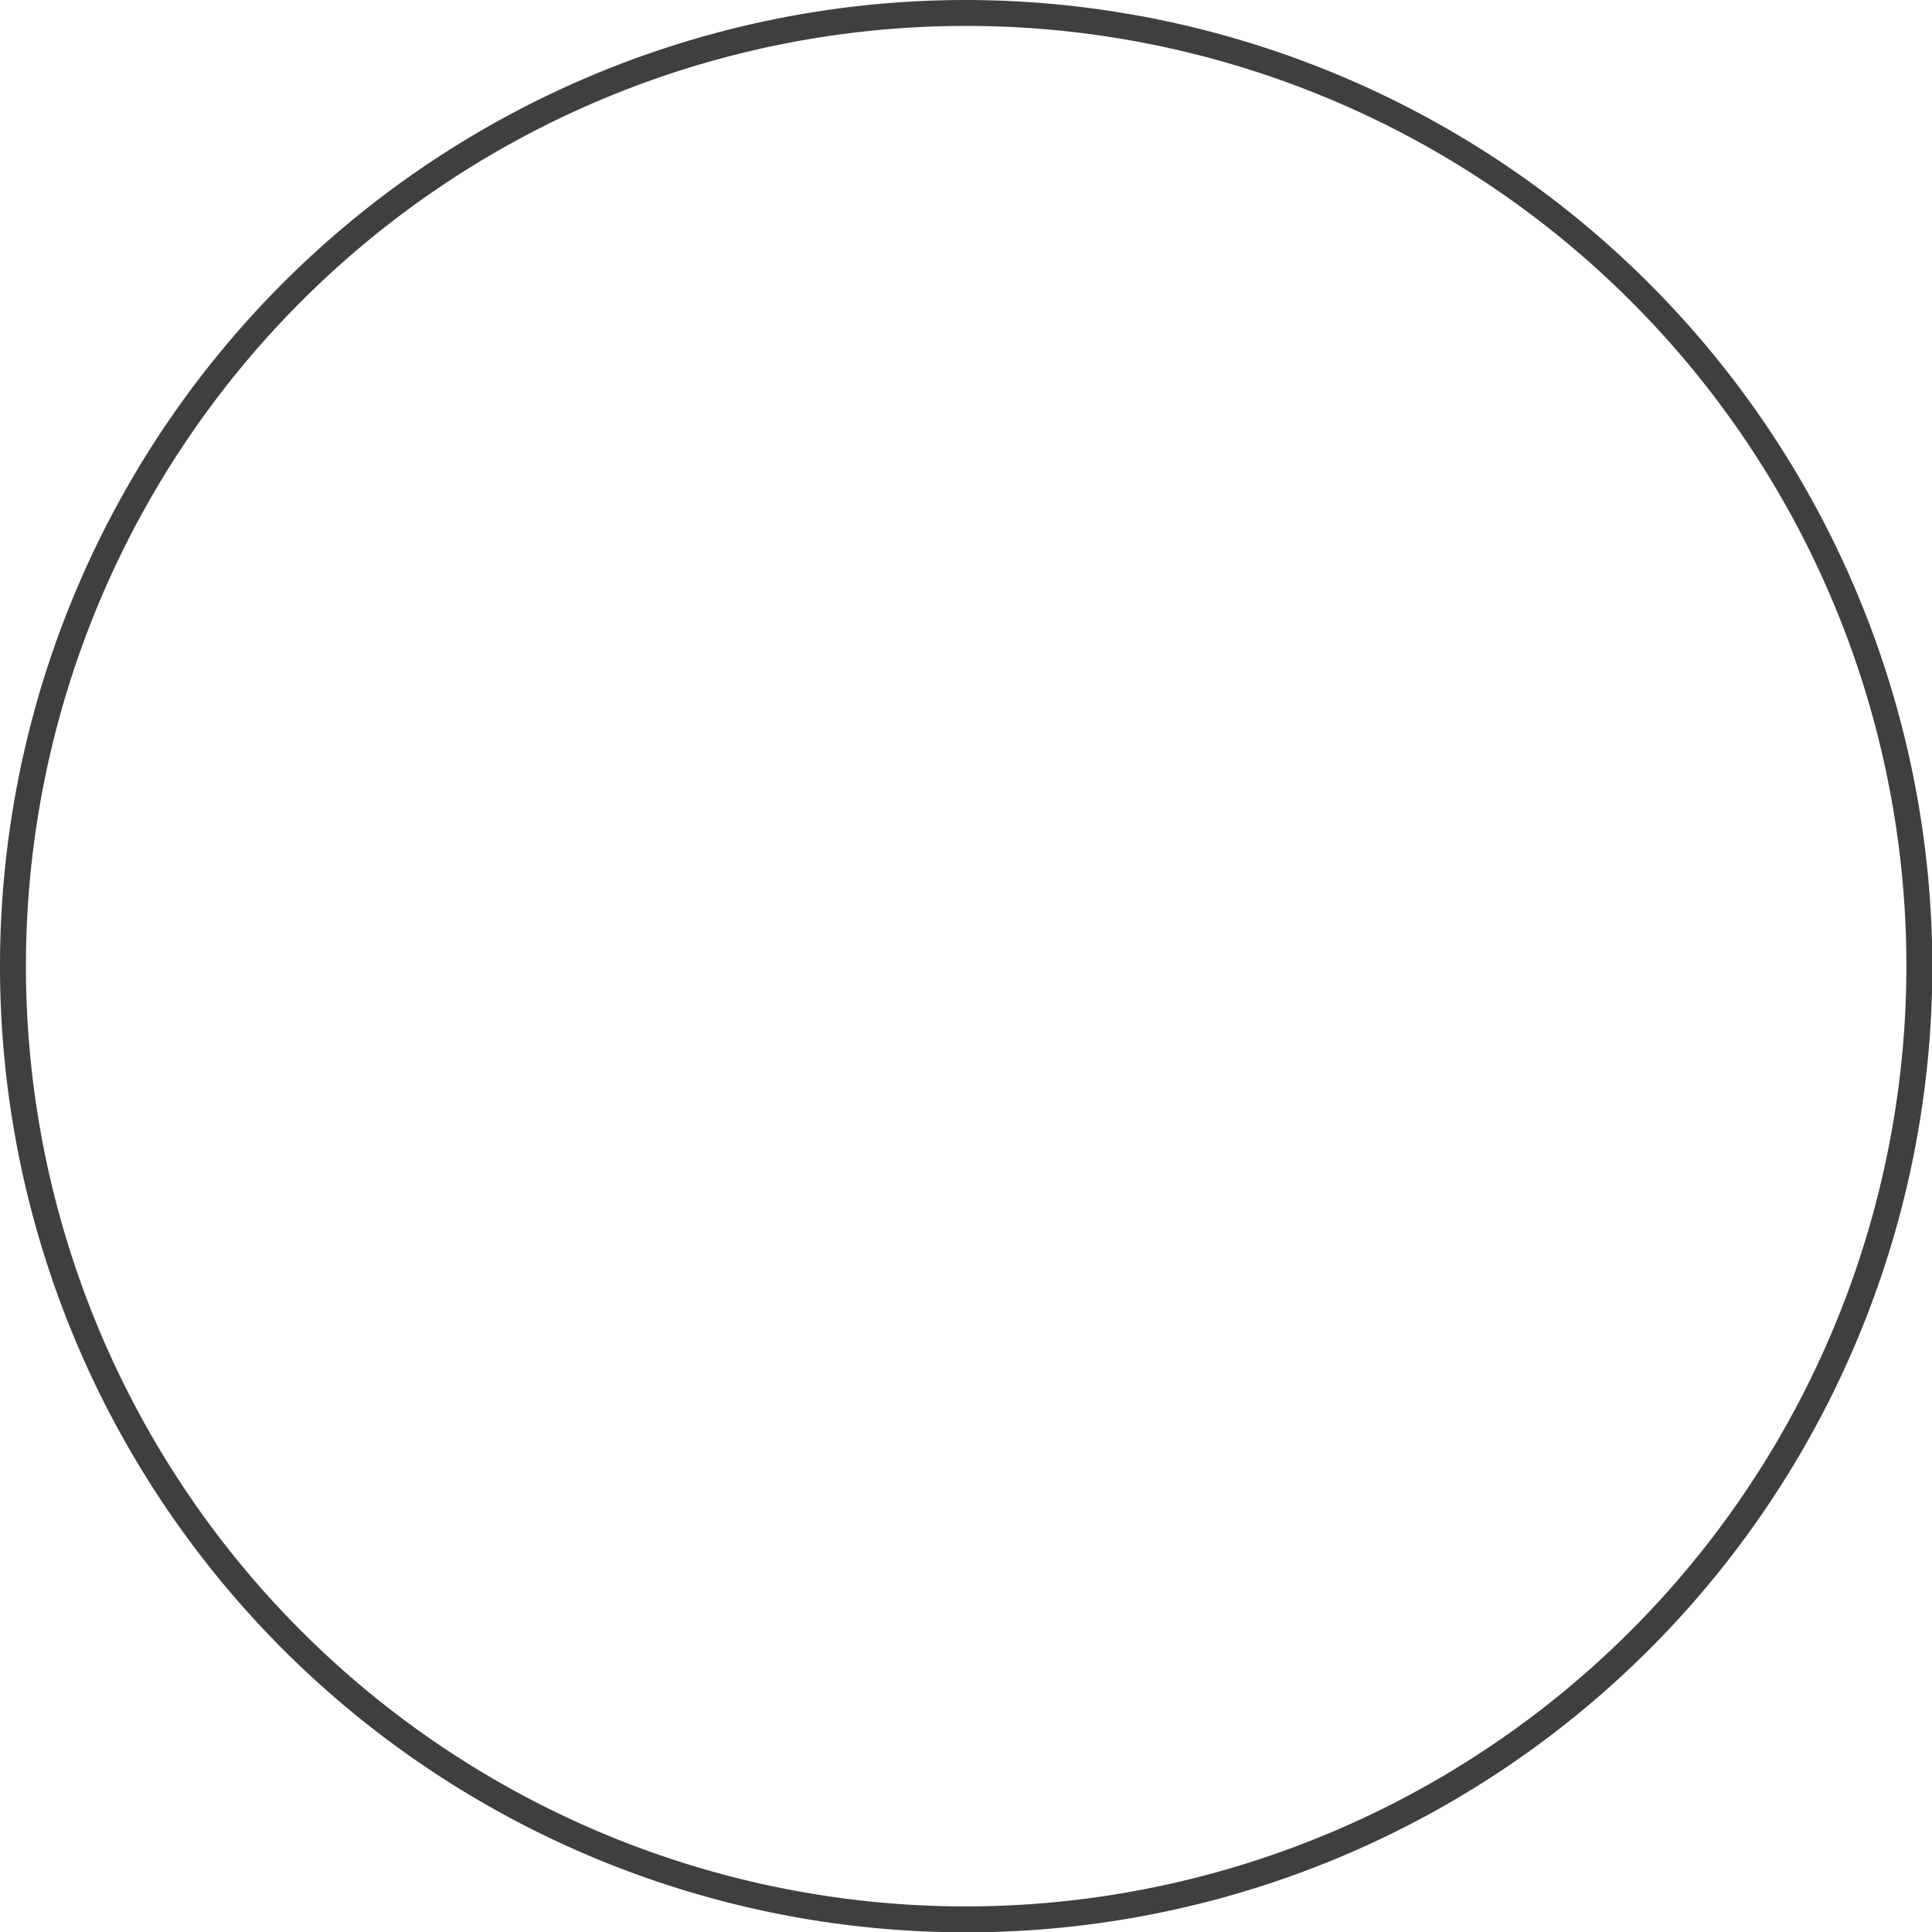
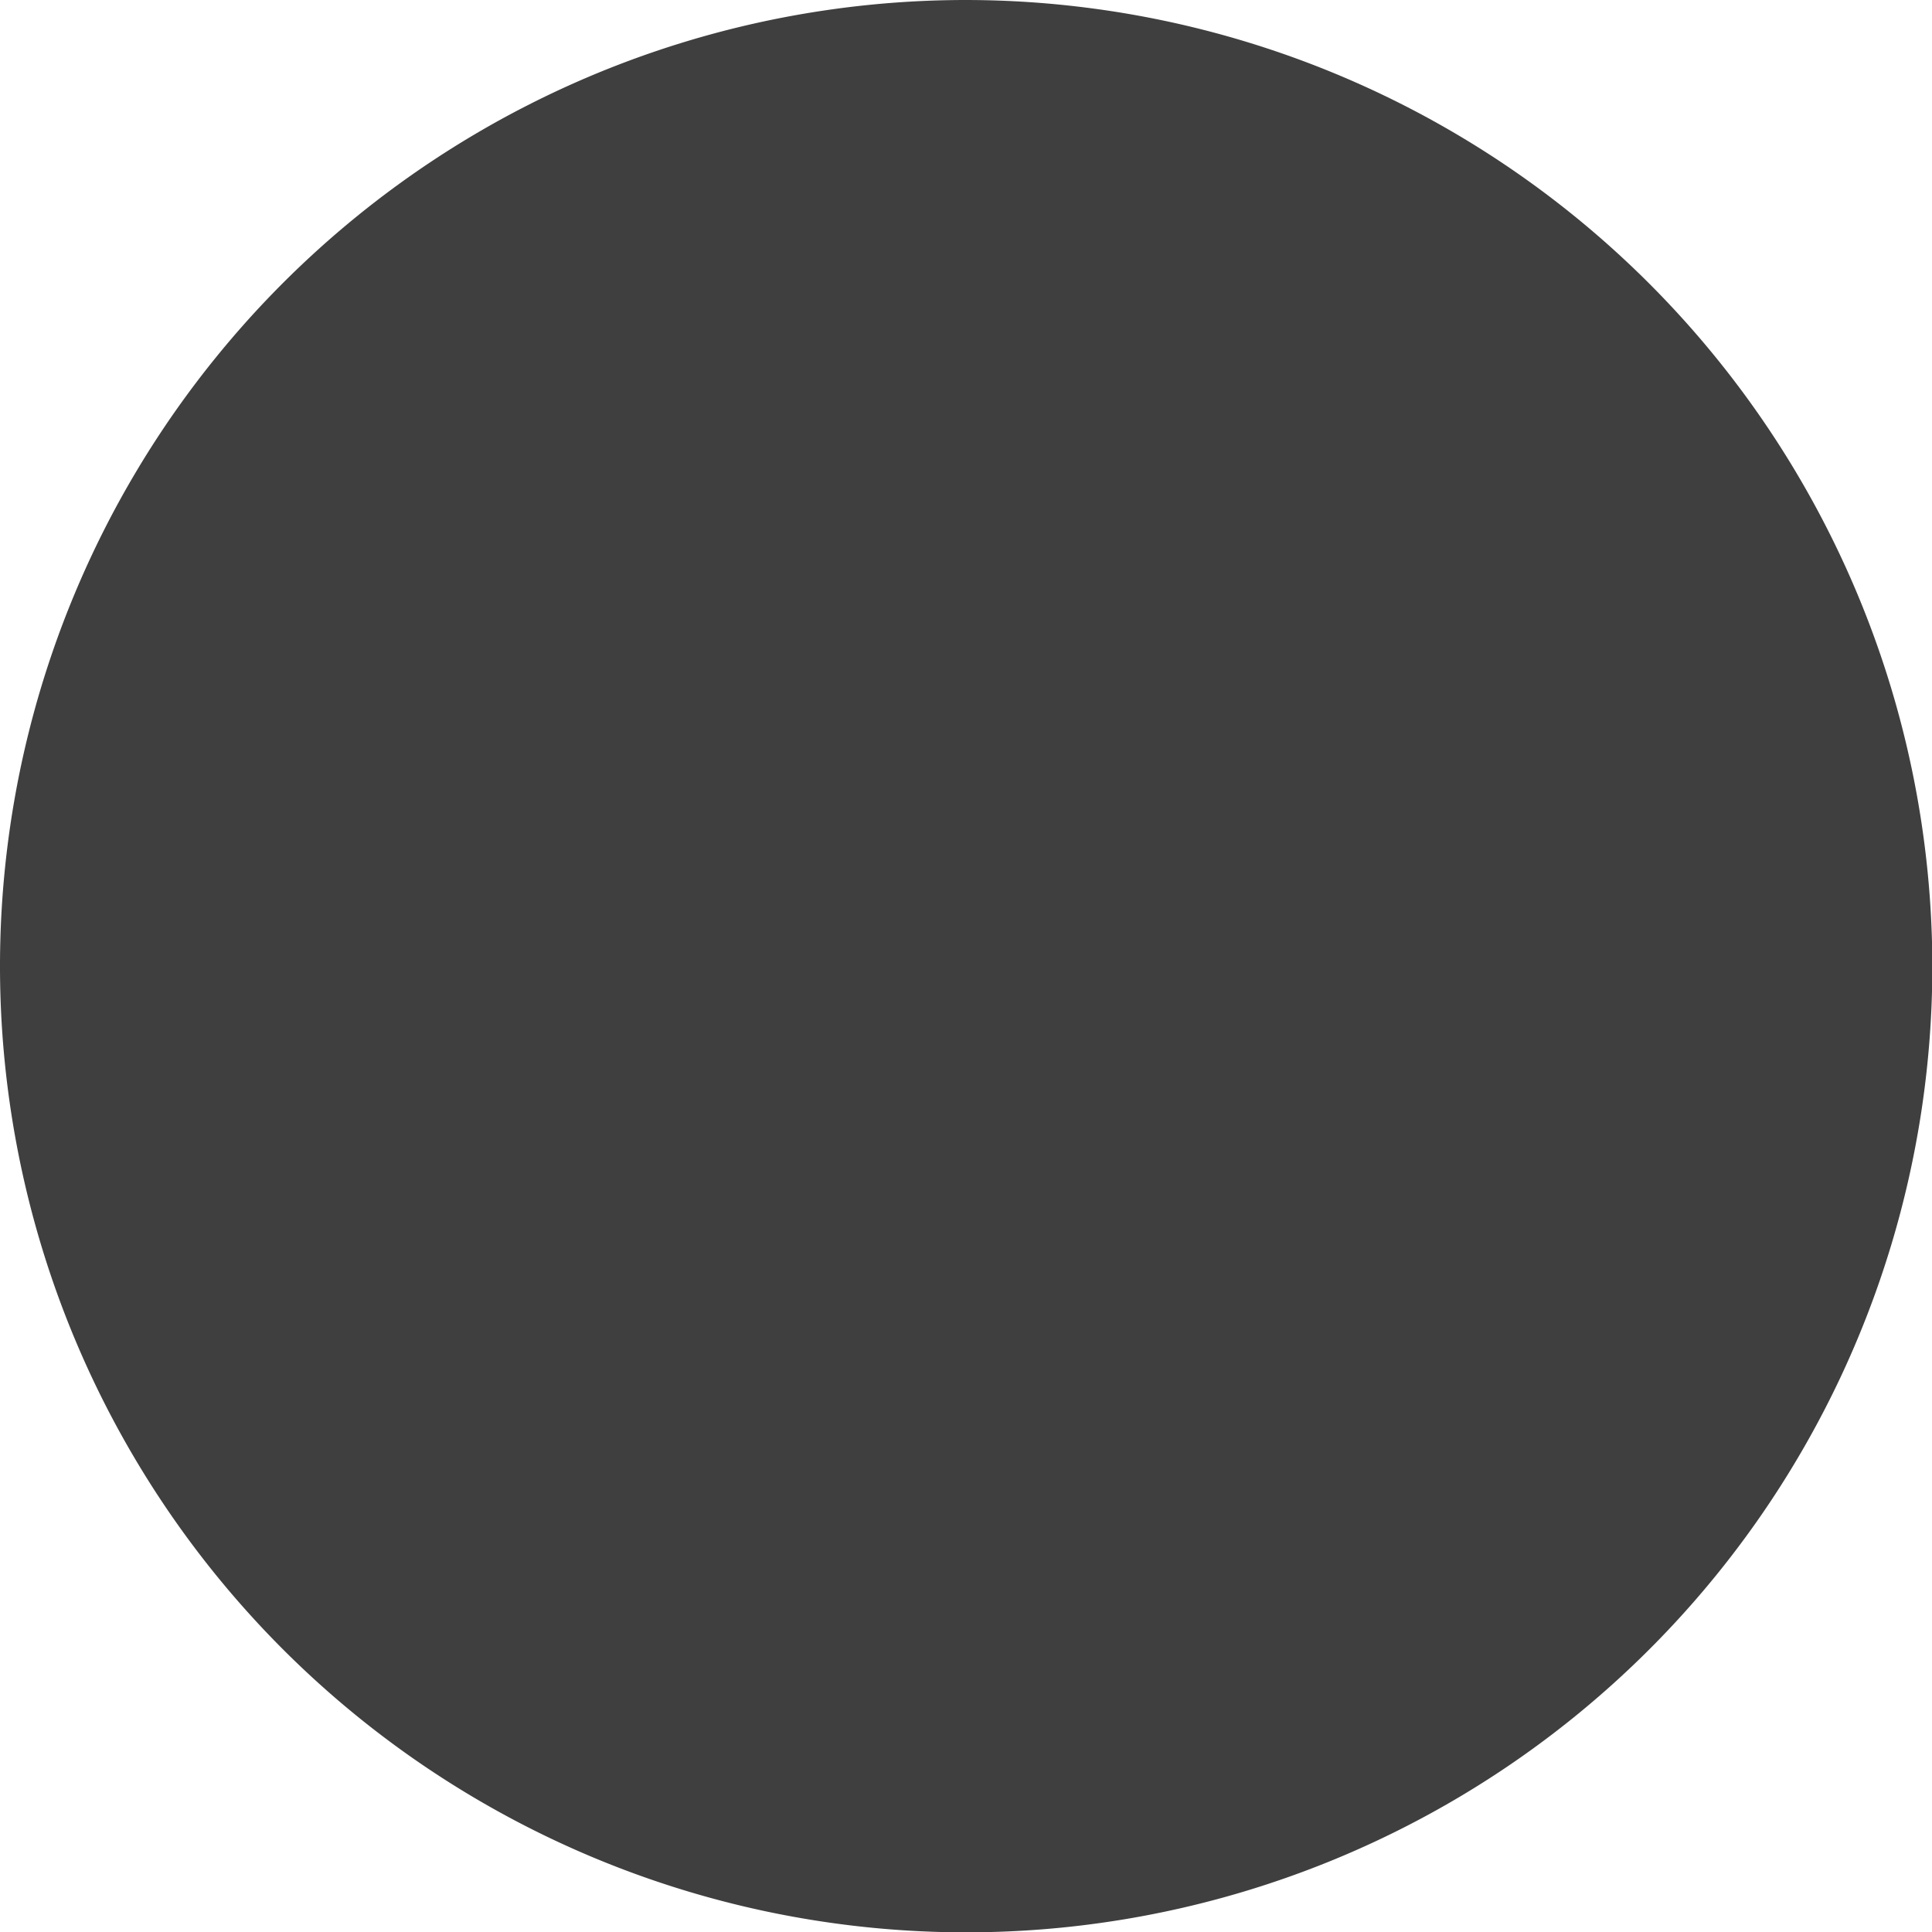
<svg xmlns="http://www.w3.org/2000/svg" height="113.3" preserveAspectRatio="xMidYMid meet" version="1.0" viewBox="0.0 0.0 113.3 113.3" width="113.3" zoomAndPan="magnify">
  <g data-name="Layer 2">
    <g data-name="Layer 1" id="change1_1">
-       <path d="M56.66,0a56.66,56.66,0,1,0,56.66,56.66A56.73,56.73,0,0,0,56.66,0Zm0,111.8A55.14,55.14,0,1,1,111.8,56.66,55.2,55.2,0,0,1,56.66,111.8Z" fill="#3f3f3f" />
+       <path d="M56.66,0a56.66,56.66,0,1,0,56.66,56.66A56.73,56.73,0,0,0,56.66,0Zm0,111.8Z" fill="#3f3f3f" />
    </g>
  </g>
</svg>